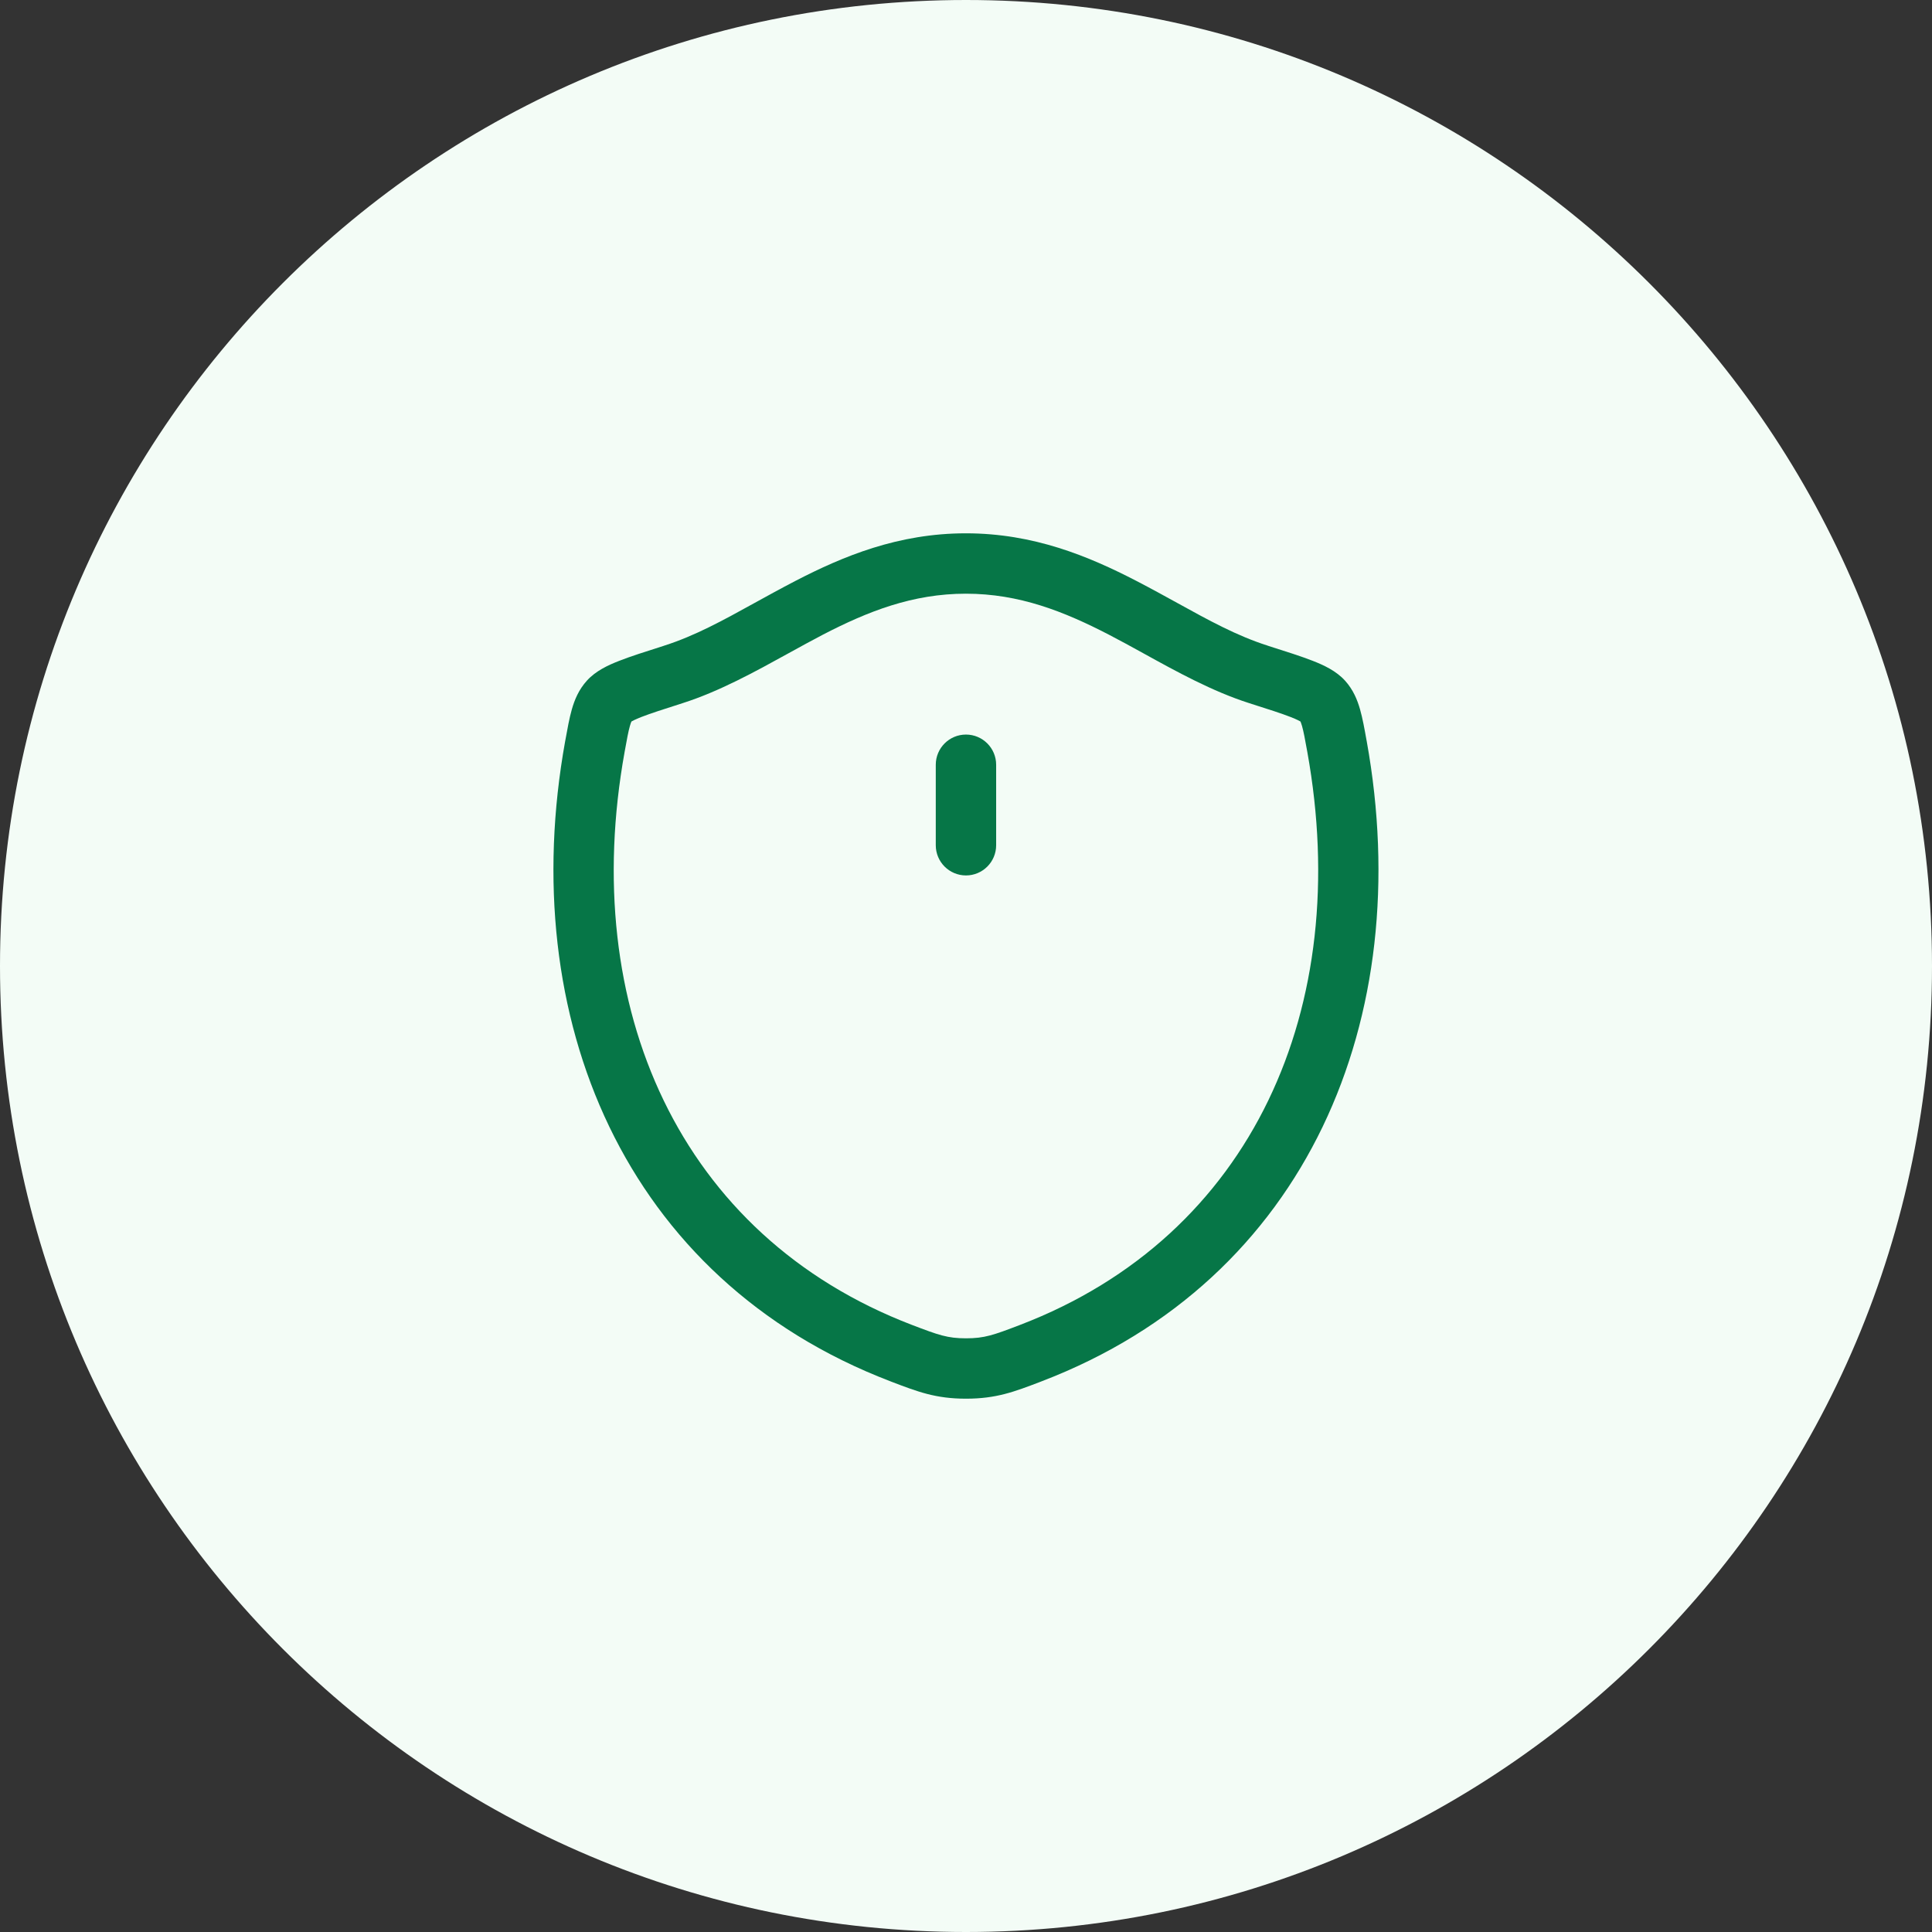
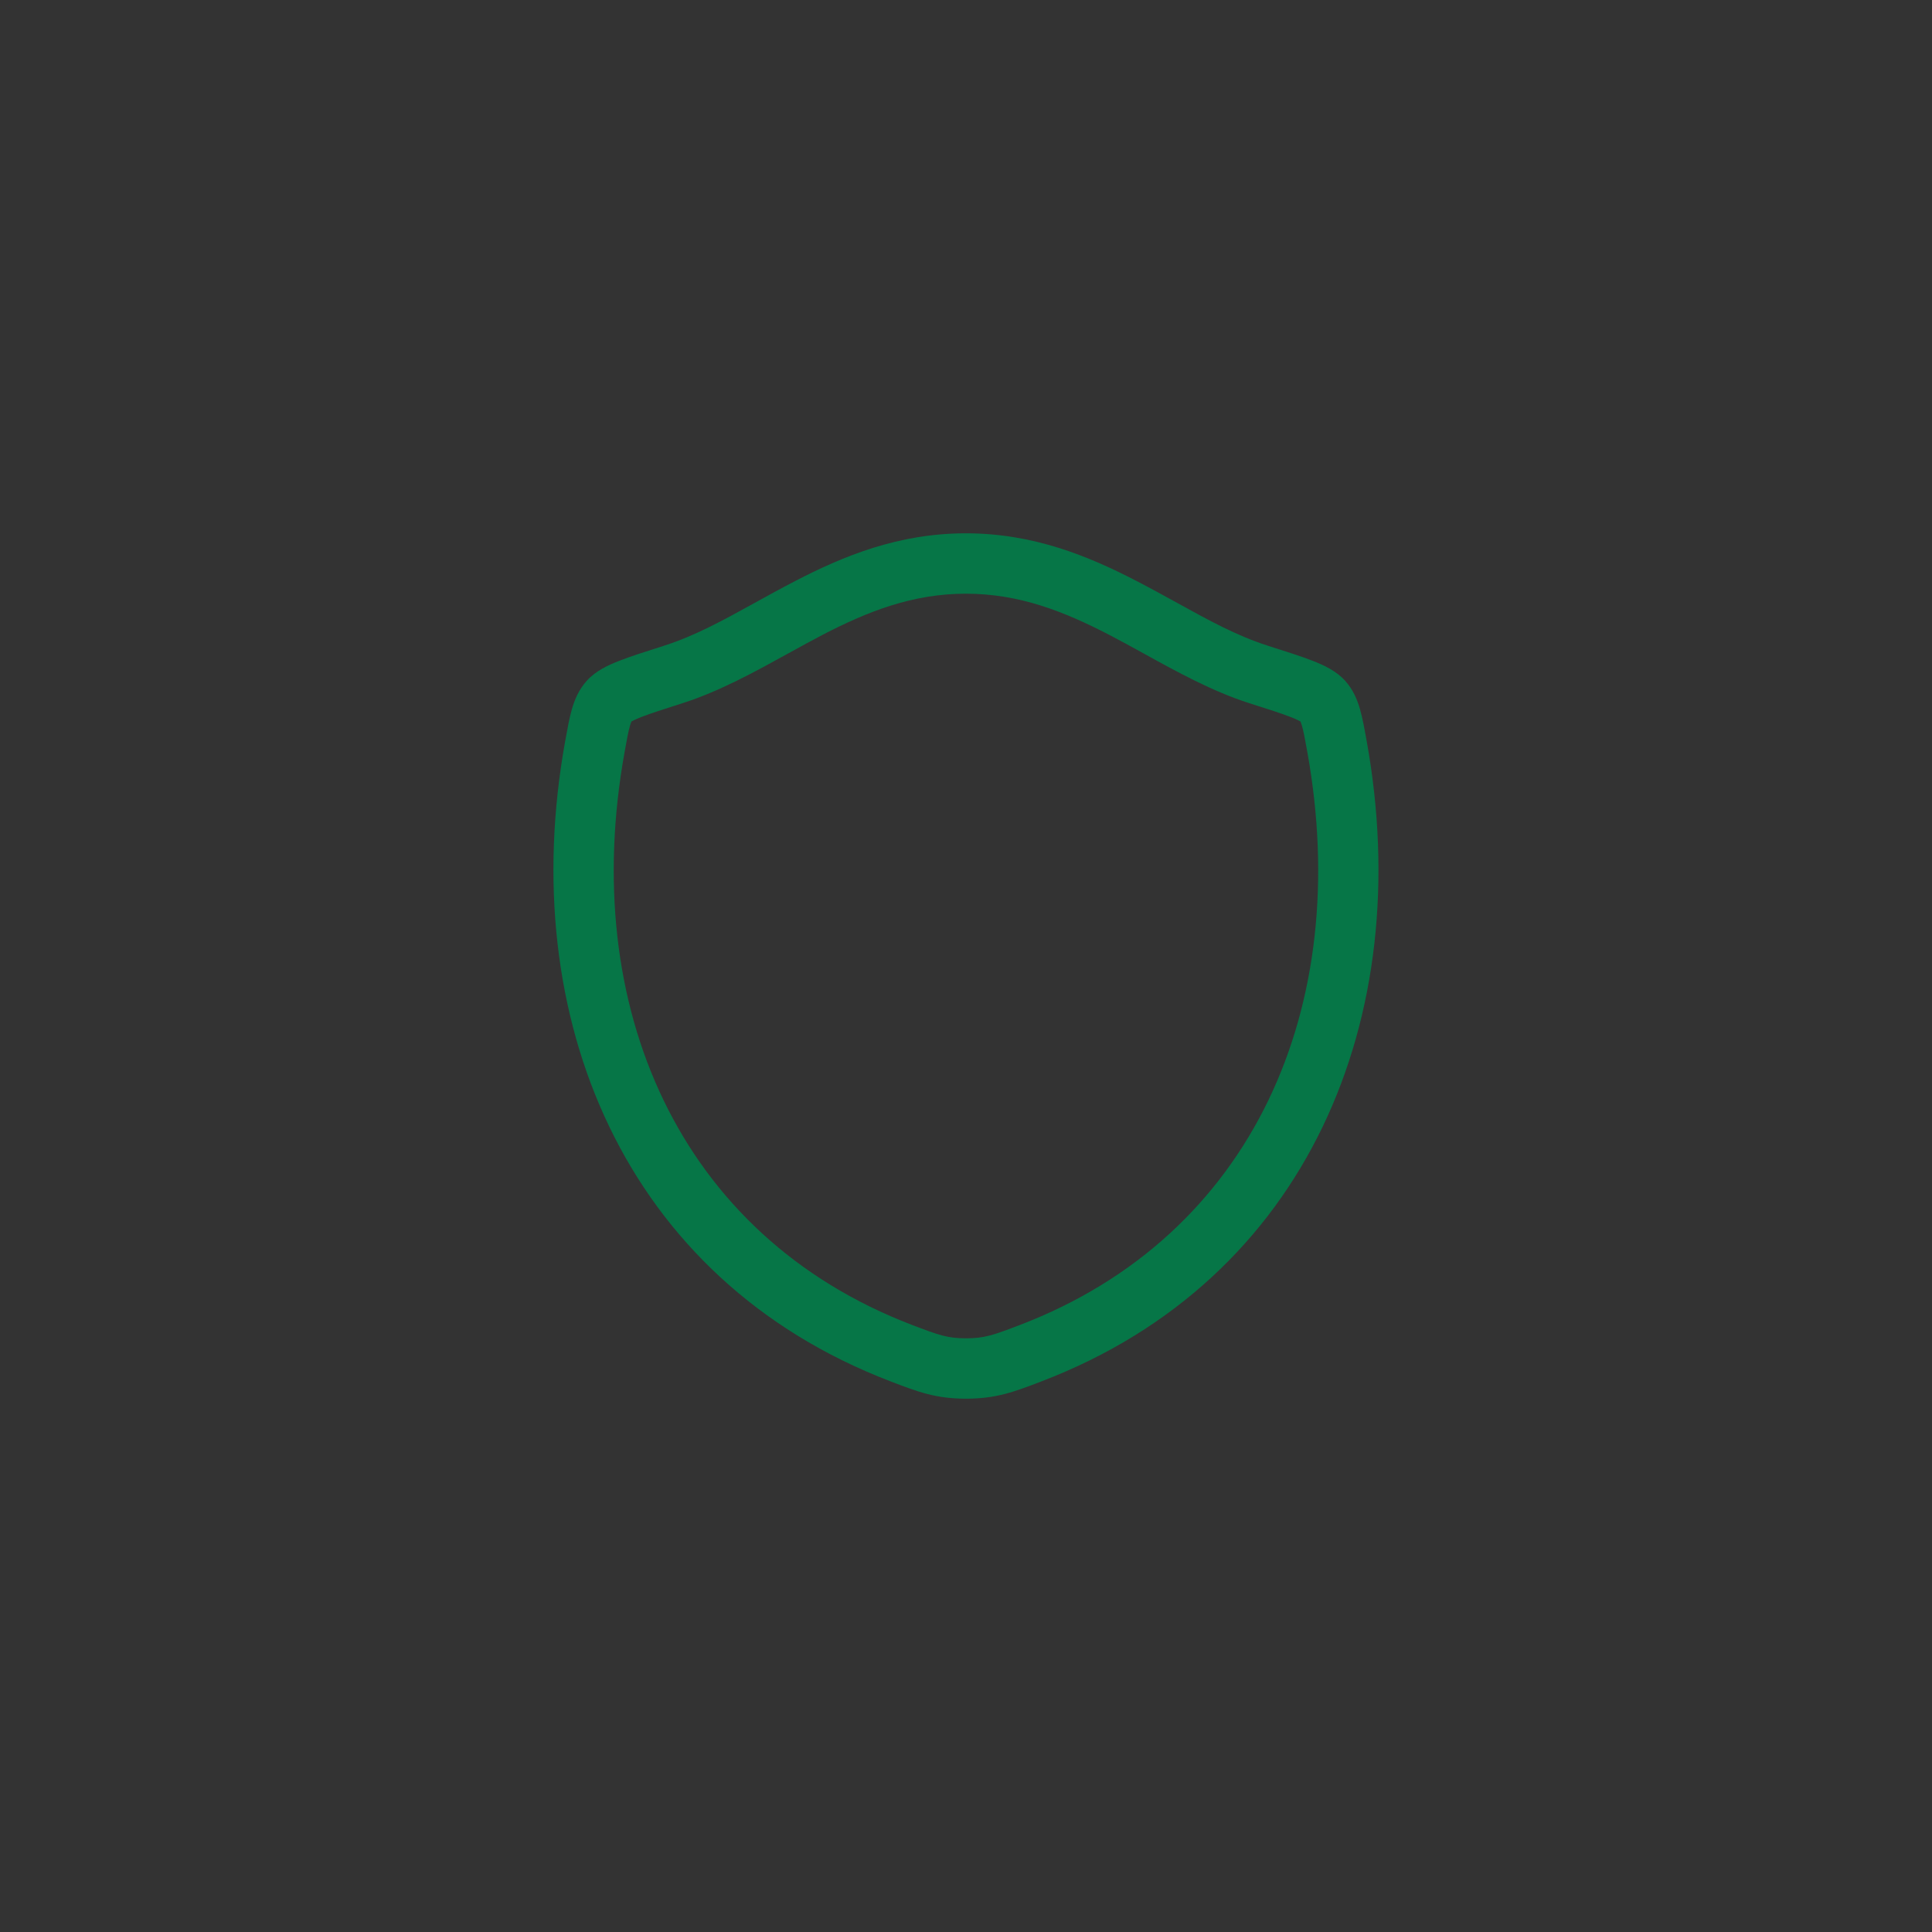
<svg xmlns="http://www.w3.org/2000/svg" width="48" height="48" viewBox="0 0 48 48" fill="none">
  <rect x="0" y="0" width="48" height="48" fill="#333333" stroke="none" />
-   <path d="M0 24C0 10.745 10.745 0 24 0V0C37.255 0 48 10.745 48 24V24C48 37.255 37.255 48 24 48V48C10.745 48 0 37.255 0 24V24Z" fill="#F3FCF6" />
-   <path d="M24.749 19C24.749 18.586 24.413 18.25 23.999 18.25C23.585 18.25 23.249 18.586 23.249 19V21C23.249 21.414 23.585 21.75 23.999 21.75C24.413 21.75 24.749 21.414 24.749 21V19Z" fill="#067647" />
  <path fill-rule="evenodd" clip-rule="evenodd" d="M23.997 13.25C22.316 13.25 20.949 13.818 19.757 14.435C19.397 14.622 19.062 14.807 18.742 14.983C17.96 15.415 17.266 15.797 16.505 16.04L16.479 16.049C16.032 16.191 15.661 16.309 15.38 16.42C15.116 16.523 14.802 16.665 14.579 16.913C14.378 17.136 14.275 17.386 14.207 17.625C14.145 17.841 14.098 18.105 14.047 18.386L14.041 18.417C12.804 25.283 15.511 31.787 22.121 34.318L22.154 34.331C22.804 34.579 23.249 34.75 24 34.75C24.752 34.75 25.197 34.579 25.847 34.331L25.88 34.318C32.49 31.787 35.194 25.282 33.956 18.417L33.95 18.386C33.9 18.105 33.852 17.841 33.79 17.624C33.722 17.385 33.619 17.135 33.419 16.913C33.196 16.665 32.882 16.523 32.617 16.419C32.336 16.309 31.965 16.191 31.518 16.049L31.493 16.04C30.731 15.797 30.037 15.415 29.254 14.983C28.934 14.807 28.599 14.622 28.238 14.435C27.046 13.818 25.678 13.25 23.997 13.25ZM19.591 16.23C19.884 16.069 20.17 15.911 20.447 15.767C21.558 15.192 22.671 14.75 23.997 14.75C25.324 14.75 26.436 15.192 27.549 15.768C27.826 15.911 28.112 16.069 28.405 16.23C29.236 16.689 30.125 17.179 31.037 17.47C31.516 17.622 31.84 17.726 32.07 17.816C32.221 17.875 32.287 17.913 32.309 17.925C32.316 17.941 32.33 17.974 32.348 18.036C32.387 18.172 32.422 18.36 32.48 18.683C33.621 25.009 31.131 30.701 25.343 32.917C24.679 33.171 24.461 33.25 24 33.25C23.54 33.25 23.322 33.171 22.657 32.917C16.869 30.701 14.377 25.009 15.518 18.683C15.576 18.36 15.611 18.172 15.65 18.036C15.667 17.974 15.681 17.942 15.689 17.925C15.71 17.913 15.776 17.876 15.928 17.816C16.158 17.726 16.481 17.622 16.961 17.469C17.872 17.178 18.761 16.688 19.591 16.23ZM32.303 17.915C32.302 17.913 32.301 17.912 32.301 17.913C32.301 17.913 32.301 17.913 32.302 17.914C32.302 17.914 32.303 17.915 32.303 17.915Z" fill="#067647" />
</svg>